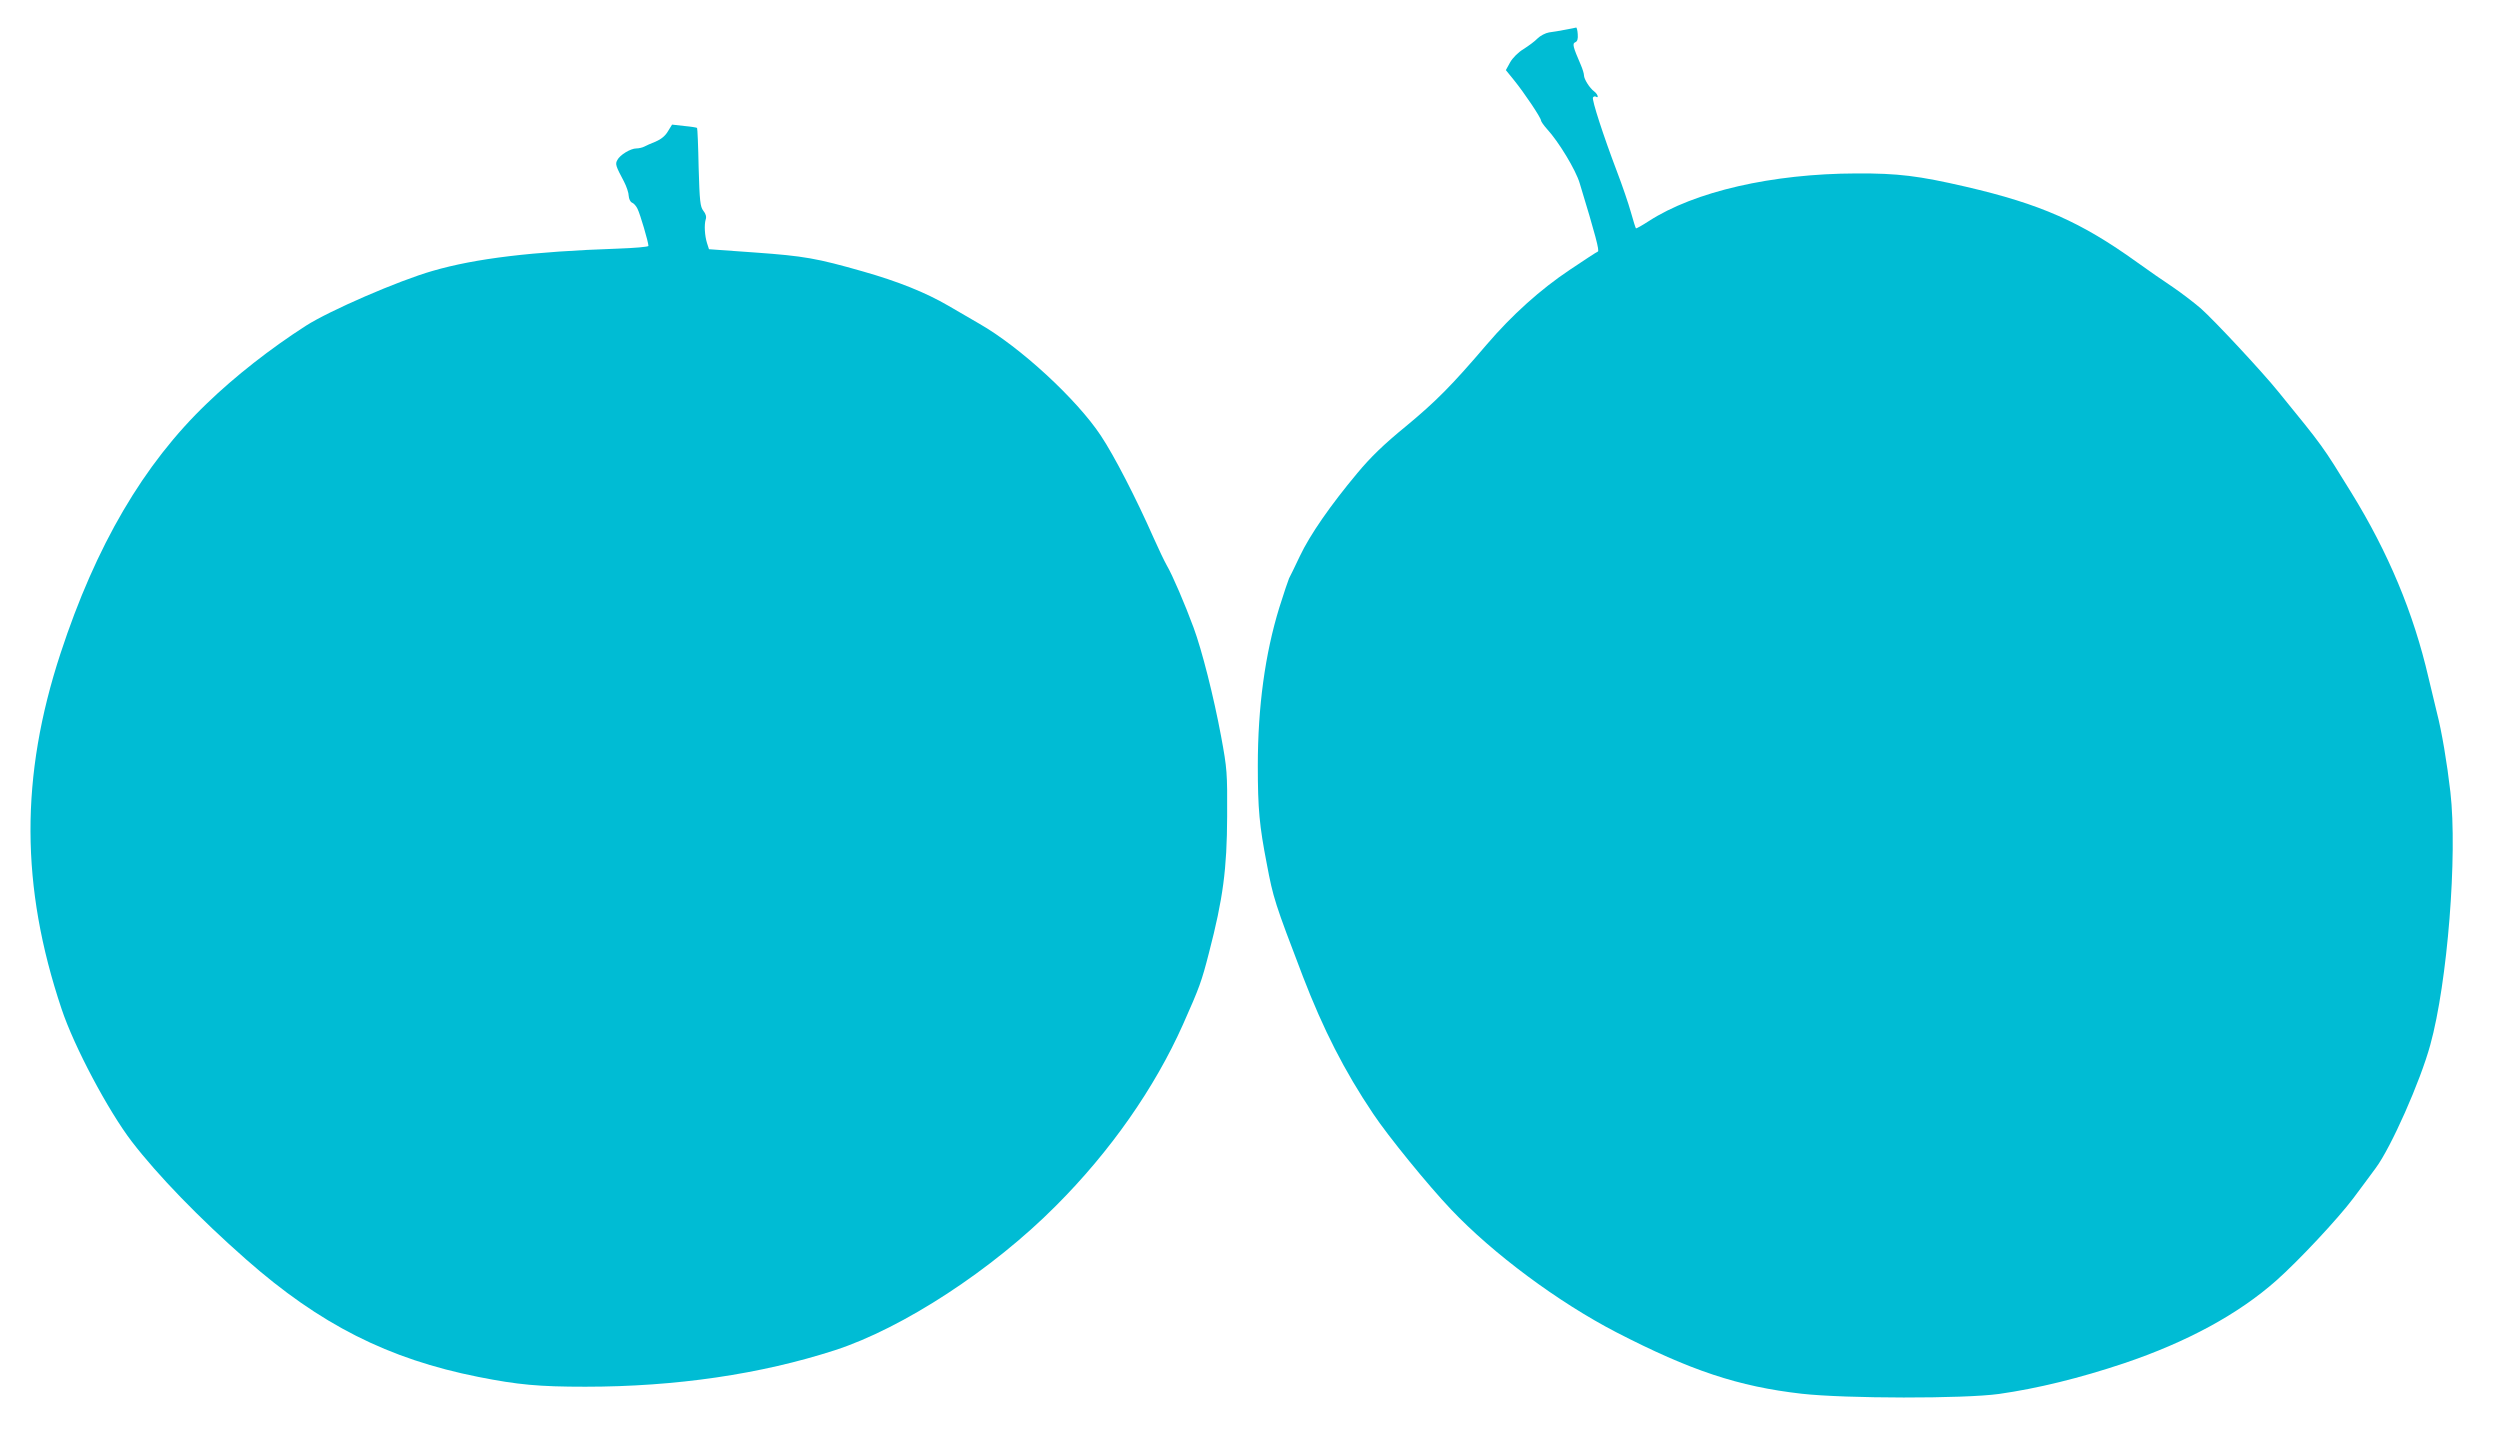
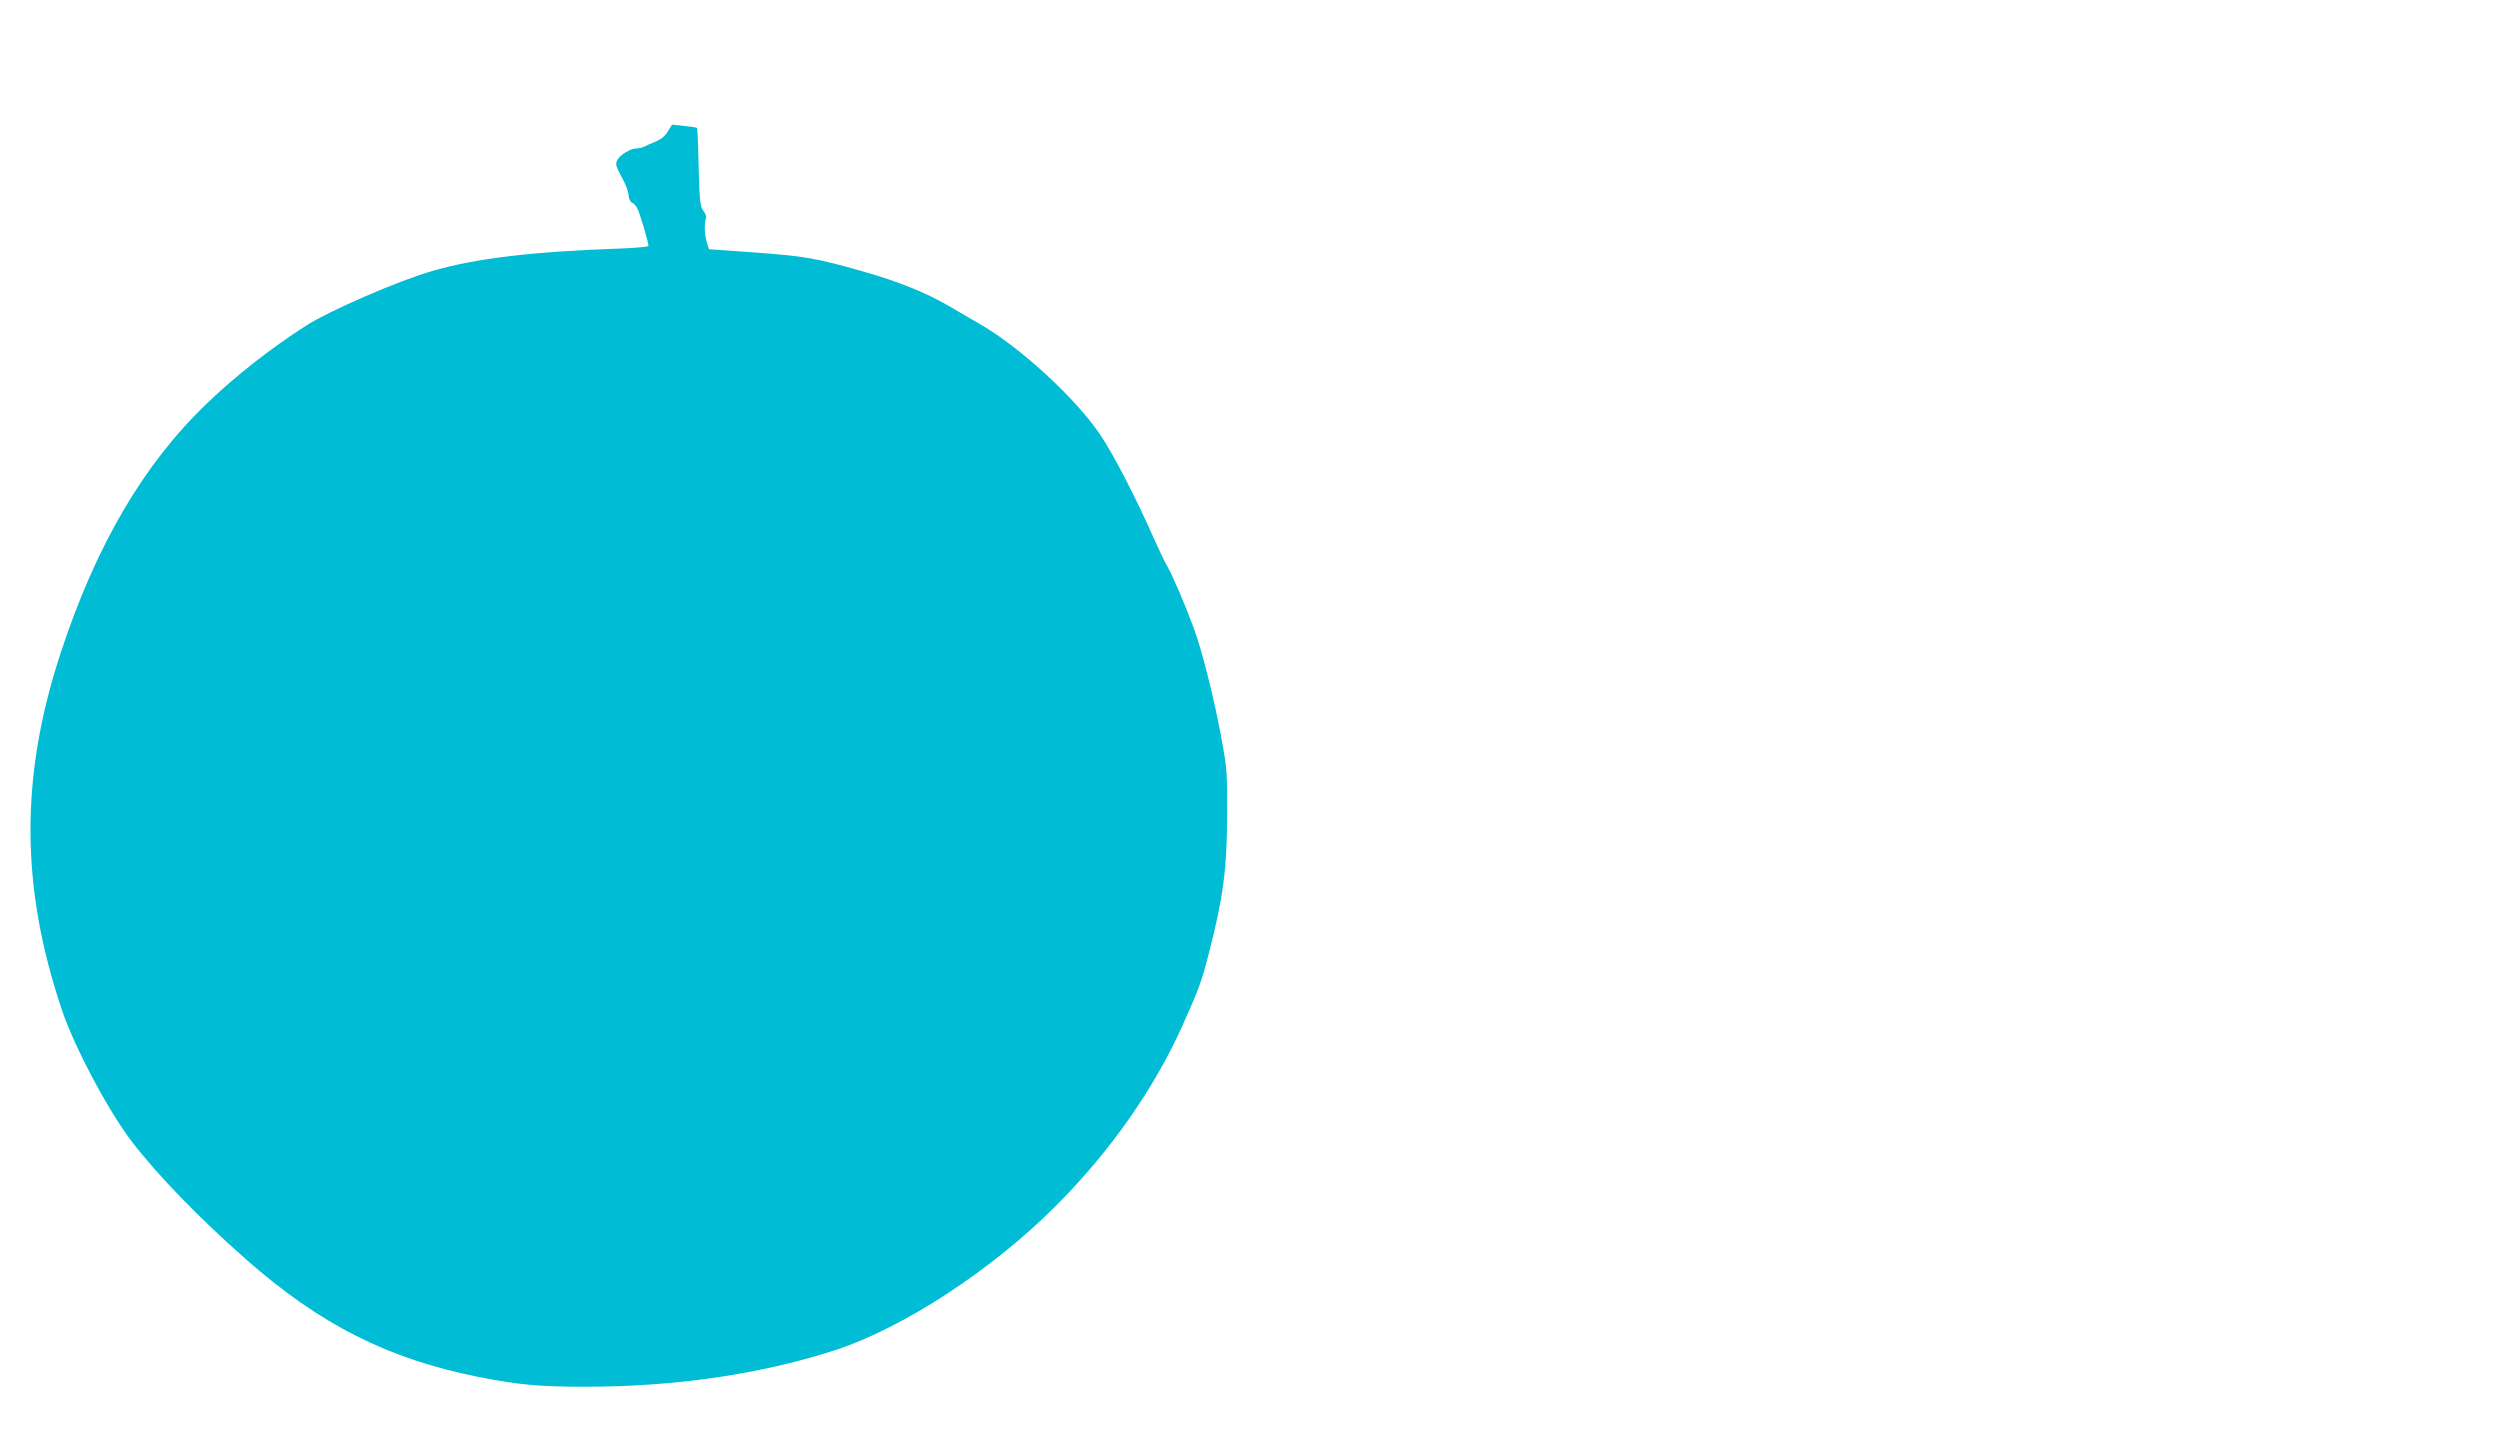
<svg xmlns="http://www.w3.org/2000/svg" version="1.0" width="1280pt" height="740pt" viewBox="0 0 1280 740" preserveAspectRatio="xMidYMid meet">
  <g transform="translate(0,740) scale(0.1,-0.1)" fill="#00bcd4" stroke="none">
-     <path d="M8015 7248 c-27 -5 -65 -12 -84 -14 -18 -3 -45 -17 -59 -31 -13 -14 -46 -38 -71 -54 -27 -16 -56 -45 -69 -68 l-22 -40 43 -53 c51 -63 137 -191 137 -205 0 -5 14 -25 31 -44 59 -64 147 -209 167 -277 82 -269 102 -347 93 -350 -6 -2 -70 -44 -143 -93 -150 -100 -297 -232 -426 -383 -180 -211 -261 -292 -413 -418 -115 -94 -181 -158 -250 -241 -137 -164 -242 -315 -294 -425 -25 -53 -50 -104 -55 -113 -4 -9 -27 -76 -50 -150 -73 -237 -110 -509 -110 -809 0 -223 8 -307 46 -503 33 -175 40 -198 185 -577 104 -270 212 -483 360 -703 76 -114 281 -366 399 -490 214 -226 548 -474 845 -628 380 -196 625 -278 950 -315 224 -25 831 -26 1010 -1 197 28 413 81 640 157 323 109 586 252 780 424 115 102 315 316 394 421 37 50 89 119 115 155 78 105 228 443 279 630 88 318 140 972 103 1295 -17 148 -44 310 -70 410 -8 33 -27 112 -42 175 -77 333 -206 641 -396 949 -148 240 -142 232 -371 513 -82 102 -328 366 -399 429 -35 30 -99 79 -143 109 -44 29 -126 86 -183 127 -288 207 -494 298 -877 387 -242 56 -347 69 -560 68 -432 -1 -830 -93 -1063 -244 -34 -22 -64 -39 -66 -37 -2 2 -14 39 -26 83 -12 43 -44 137 -72 210 -68 179 -129 366 -122 377 3 5 10 7 15 4 17 -11 9 14 -9 27 -23 17 -52 63 -52 82 0 9 -7 32 -16 53 -41 95 -45 110 -28 117 10 4 14 17 12 41 -1 19 -5 34 -8 34 -3 -1 -27 -6 -55 -11z" />
    <path d="M3420 6728 c-13 -23 -35 -41 -63 -53 -23 -9 -50 -21 -59 -26 -10 -5 -28 -9 -40 -9 -29 0 -84 -33 -97 -59 -12 -21 -9 -30 34 -111 13 -25 24 -58 24 -73 1 -15 8 -30 16 -34 9 -3 22 -17 29 -32 13 -25 56 -171 56 -190 0 -5 -71 -11 -157 -14 -437 -15 -728 -50 -948 -114 -175 -50 -529 -204 -649 -281 -182 -117 -362 -258 -506 -397 -325 -311 -569 -728 -750 -1280 -207 -631 -205 -1193 5 -1820 64 -193 239 -522 360 -680 133 -173 345 -392 586 -604 377 -332 726 -509 1189 -601 202 -40 308 -50 547 -50 463 0 898 64 1278 187 348 113 806 412 1131 739 280 280 506 604 651 929 85 191 95 219 133 367 72 277 92 429 93 698 1 225 0 242 -31 410 -38 204 -98 441 -141 557 -43 117 -109 271 -137 318 -13 23 -43 86 -67 140 -90 204 -203 423 -271 525 -124 187 -413 453 -621 572 -38 22 -110 64 -160 93 -117 68 -257 124 -436 175 -238 68 -302 79 -551 97 l-238 17 -10 31 c-12 38 -15 94 -7 121 5 14 1 29 -12 45 -16 21 -19 48 -24 222 -2 109 -6 200 -8 202 -2 2 -32 7 -66 10 l-62 7 -21 -34z" />
  </g>
</svg>